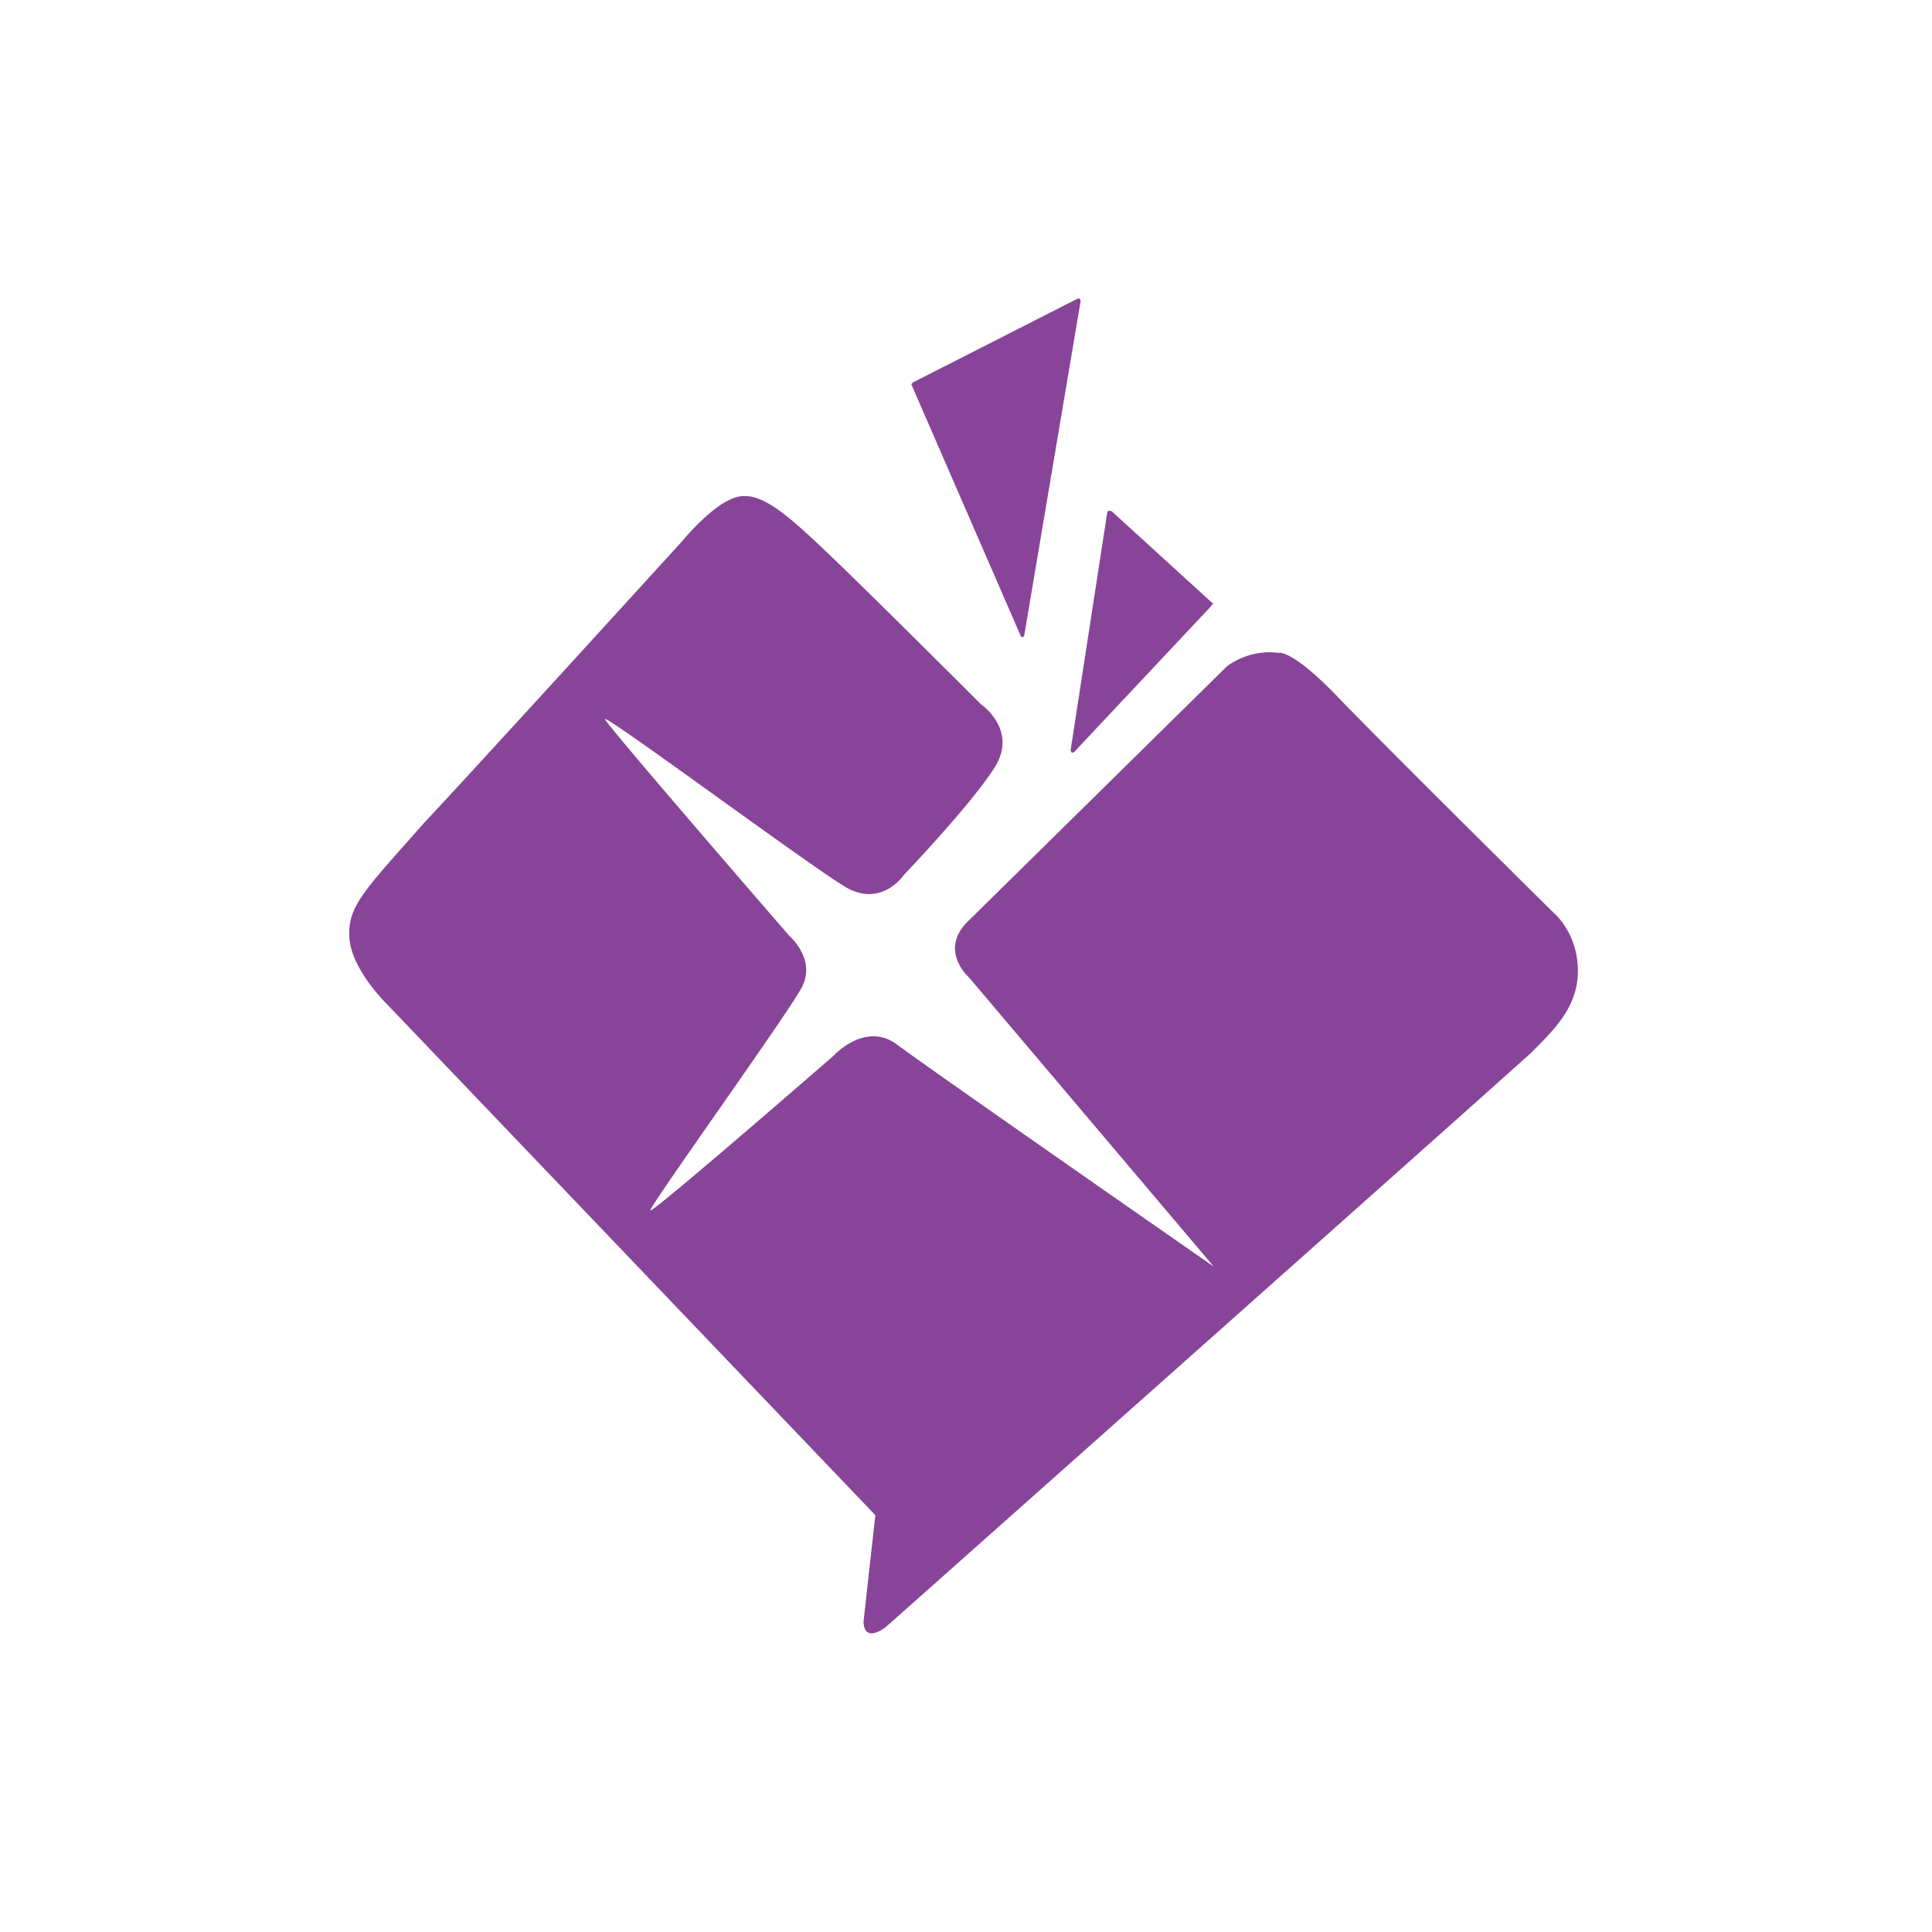
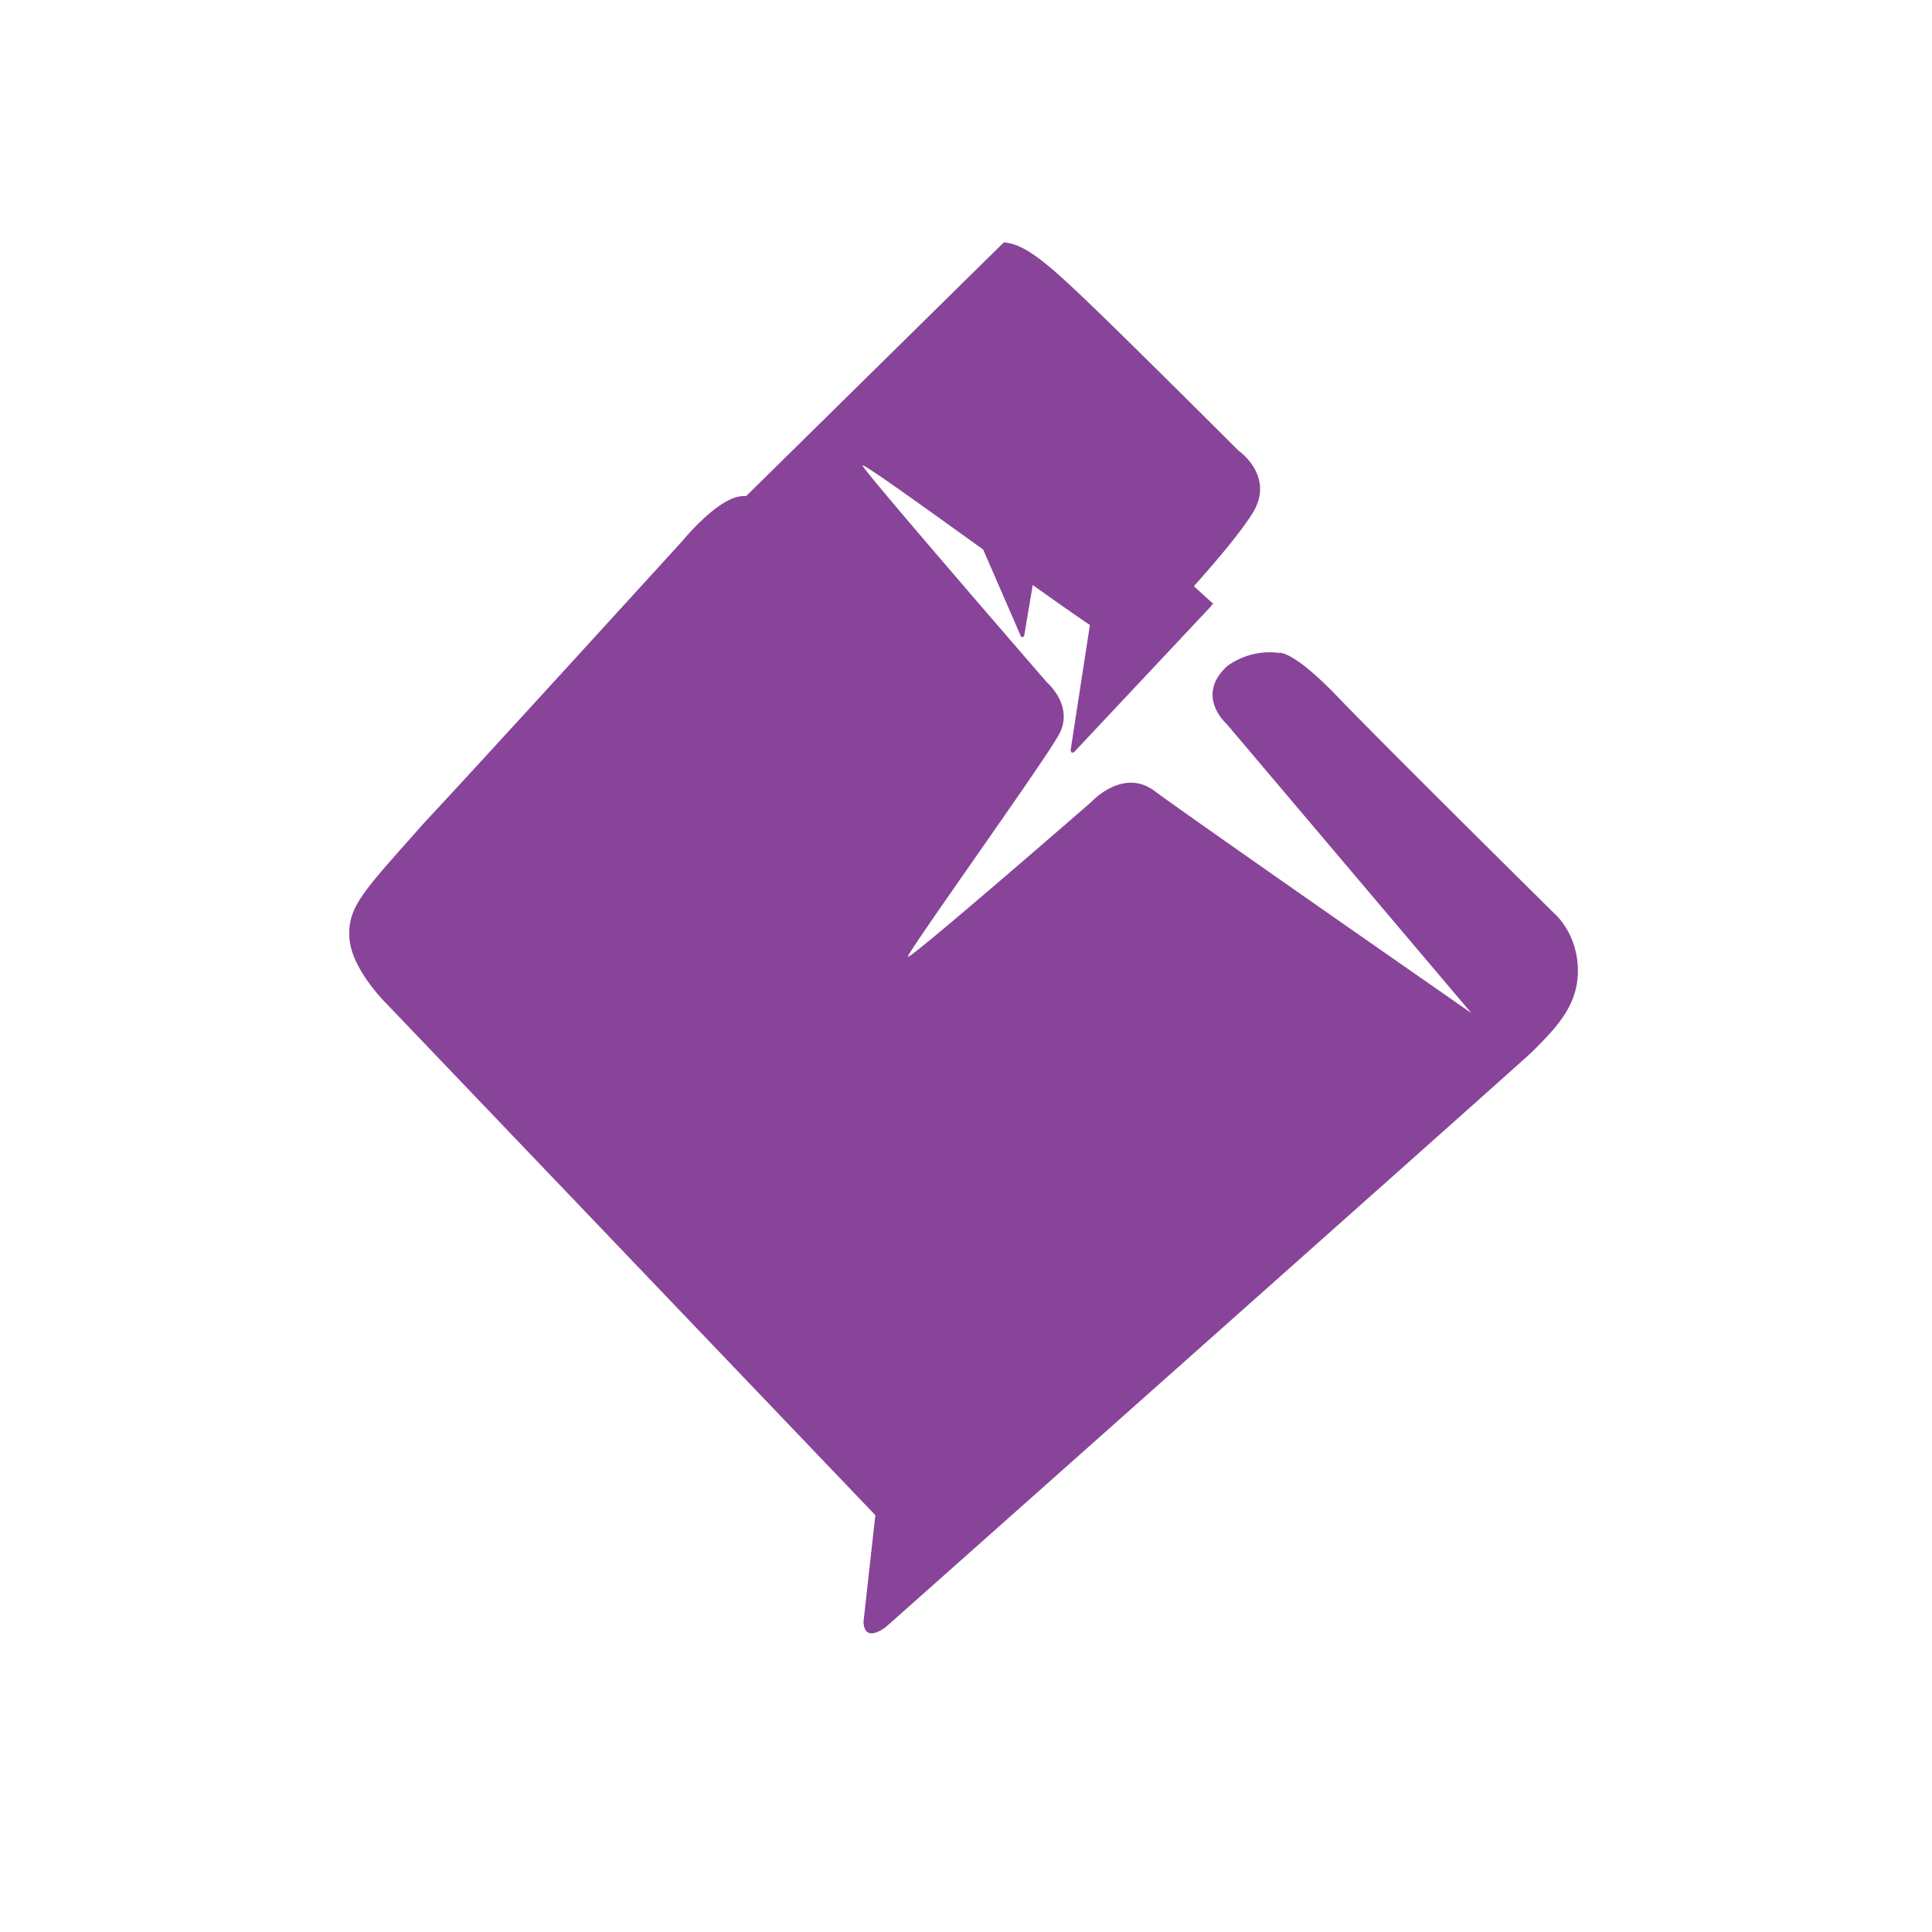
<svg xmlns="http://www.w3.org/2000/svg" fill="none" version="1.1" viewBox="0 0 160 160" xml:space="preserve">
-   <path d="m89.243 24.732-13.647 6.944c-0.082 0.081-0.164 0.165-0.082 0.247l8.988 20.673c0 0.082 0.081 0.163 0.163 0.163a0.176 0.176 0 0 0 0.163-0.163l4.658-27.62c0-0.081-4.99e-4 -0.162-0.082-0.245h-0.002zm-27.447 16.35c-0.253-0.011-0.501 0.013-0.746 0.074-1.961 0.49-4.495 3.596-4.495 3.596s-17.566 19.284-21.407 23.369l-1.149 1.295c-4.117 4.63-5.212 5.859-5.061 8.264 0.163 2.615 3.104 5.476 3.104 5.476l40.451 42.326-0.981 8.828c0.081 1.879 1.878 0.408 1.878 0.408s51.318-45.597 53.442-47.558c2.042-2.042 3.923-3.921 3.84-6.944-0.081-3.024-1.962-4.579-1.962-4.579s-14.053-13.889-17.895-17.892c-3.84-4.004-4.903-3.677-4.903-3.677-2.615-0.328-4.33 1.142-4.33 1.142l-21.328 21.001c-2.616 2.453 0 4.742 0 4.742l20.265 23.942s-23.616-16.425-26.231-18.387c-2.615-1.961-5.229 0.9-5.229 0.9s-15.119 13.155-15.201 12.829c-0.039-0.16 2.606-3.946 5.484-8.072 3.043-4.36 6.347-9.096 7.019-10.315 1.308-2.369-0.979-4.33-0.979-4.33s-15.446-17.813-15.283-17.976c0.124-0.124 4.518 3.029 9.199 6.393v0.002h0.002c4.549 3.268 9.369 6.733 10.818 7.578 2.943 1.635 4.74-1.063 4.74-1.063s5.558-5.802 7.518-8.907c1.963-3.105-1.142-5.229-1.142-5.229s-8.91-8.907-12.505-12.339c-3.147-3.004-5.165-4.818-6.935-4.896zm30.061 1.216c-0.082 0-0.163 0.082-0.163 0.163l-3.022 19.612c0 0.082 4.98e-4 0.162 0.082 0.245h0.082c0.081 0 0.081 7.29e-4 0.163-0.082l11.277-12.011c0 1e-6 0.082-0.083 0.082-0.166 0.163 0 0.163-0.082 0.082-0.082l-8.333-7.599h-0.002c-0.082-0.081-0.164-0.082-0.245-0.082z" fill="#849" stroke-width="1.228" />
+   <path d="m89.243 24.732-13.647 6.944c-0.082 0.081-0.164 0.165-0.082 0.247l8.988 20.673c0 0.082 0.081 0.163 0.163 0.163a0.176 0.176 0 0 0 0.163-0.163l4.658-27.62c0-0.081-4.99e-4 -0.162-0.082-0.245h-0.002zm-27.447 16.35c-0.253-0.011-0.501 0.013-0.746 0.074-1.961 0.49-4.495 3.596-4.495 3.596s-17.566 19.284-21.407 23.369l-1.149 1.295c-4.117 4.63-5.212 5.859-5.061 8.264 0.163 2.615 3.104 5.476 3.104 5.476l40.451 42.326-0.981 8.828c0.081 1.879 1.878 0.408 1.878 0.408s51.318-45.597 53.442-47.558c2.042-2.042 3.923-3.921 3.84-6.944-0.081-3.024-1.962-4.579-1.962-4.579s-14.053-13.889-17.895-17.892c-3.84-4.004-4.903-3.677-4.903-3.677-2.615-0.328-4.33 1.142-4.33 1.142c-2.616 2.453 0 4.742 0 4.742l20.265 23.942s-23.616-16.425-26.231-18.387c-2.615-1.961-5.229 0.9-5.229 0.9s-15.119 13.155-15.201 12.829c-0.039-0.16 2.606-3.946 5.484-8.072 3.043-4.36 6.347-9.096 7.019-10.315 1.308-2.369-0.979-4.33-0.979-4.33s-15.446-17.813-15.283-17.976c0.124-0.124 4.518 3.029 9.199 6.393v0.002h0.002c4.549 3.268 9.369 6.733 10.818 7.578 2.943 1.635 4.74-1.063 4.74-1.063s5.558-5.802 7.518-8.907c1.963-3.105-1.142-5.229-1.142-5.229s-8.91-8.907-12.505-12.339c-3.147-3.004-5.165-4.818-6.935-4.896zm30.061 1.216c-0.082 0-0.163 0.082-0.163 0.163l-3.022 19.612c0 0.082 4.98e-4 0.162 0.082 0.245h0.082c0.081 0 0.081 7.29e-4 0.163-0.082l11.277-12.011c0 1e-6 0.082-0.083 0.082-0.166 0.163 0 0.163-0.082 0.082-0.082l-8.333-7.599h-0.002c-0.082-0.081-0.164-0.082-0.245-0.082z" fill="#849" stroke-width="1.228" />
</svg>